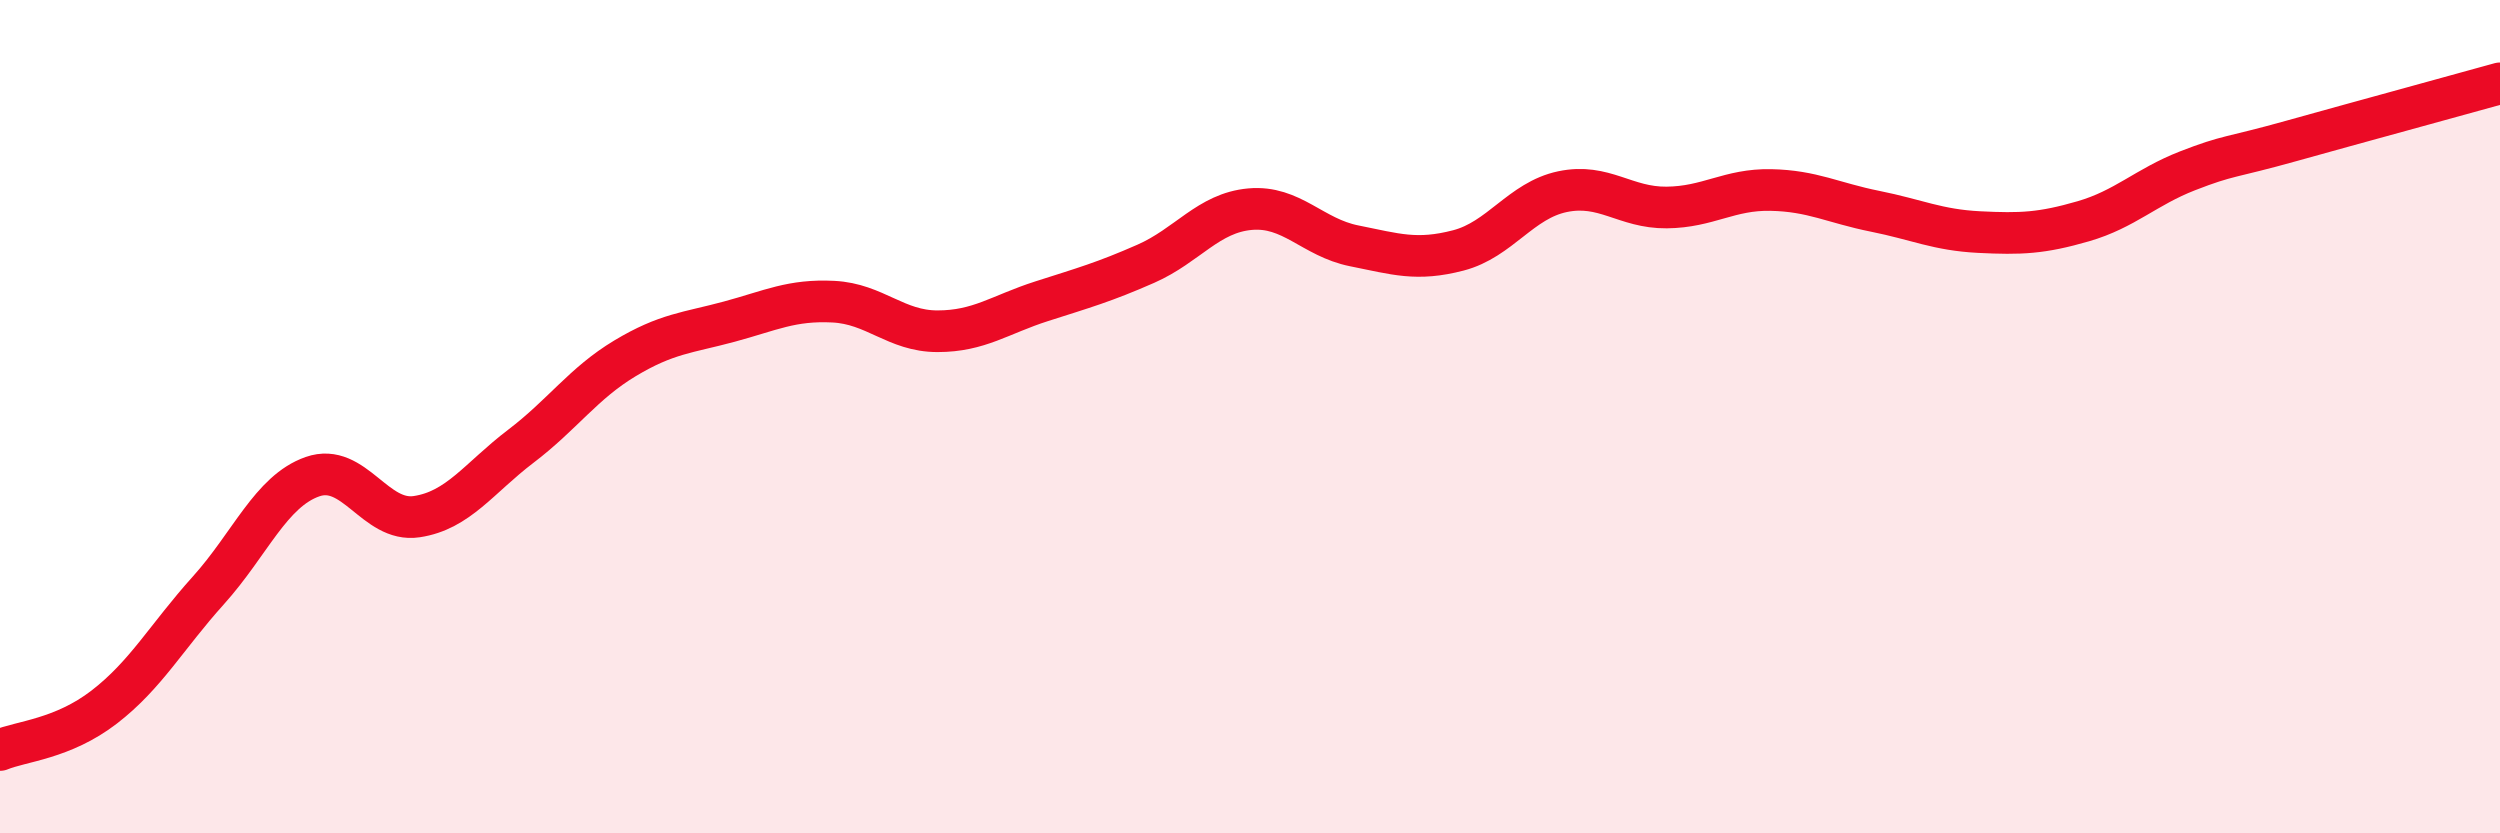
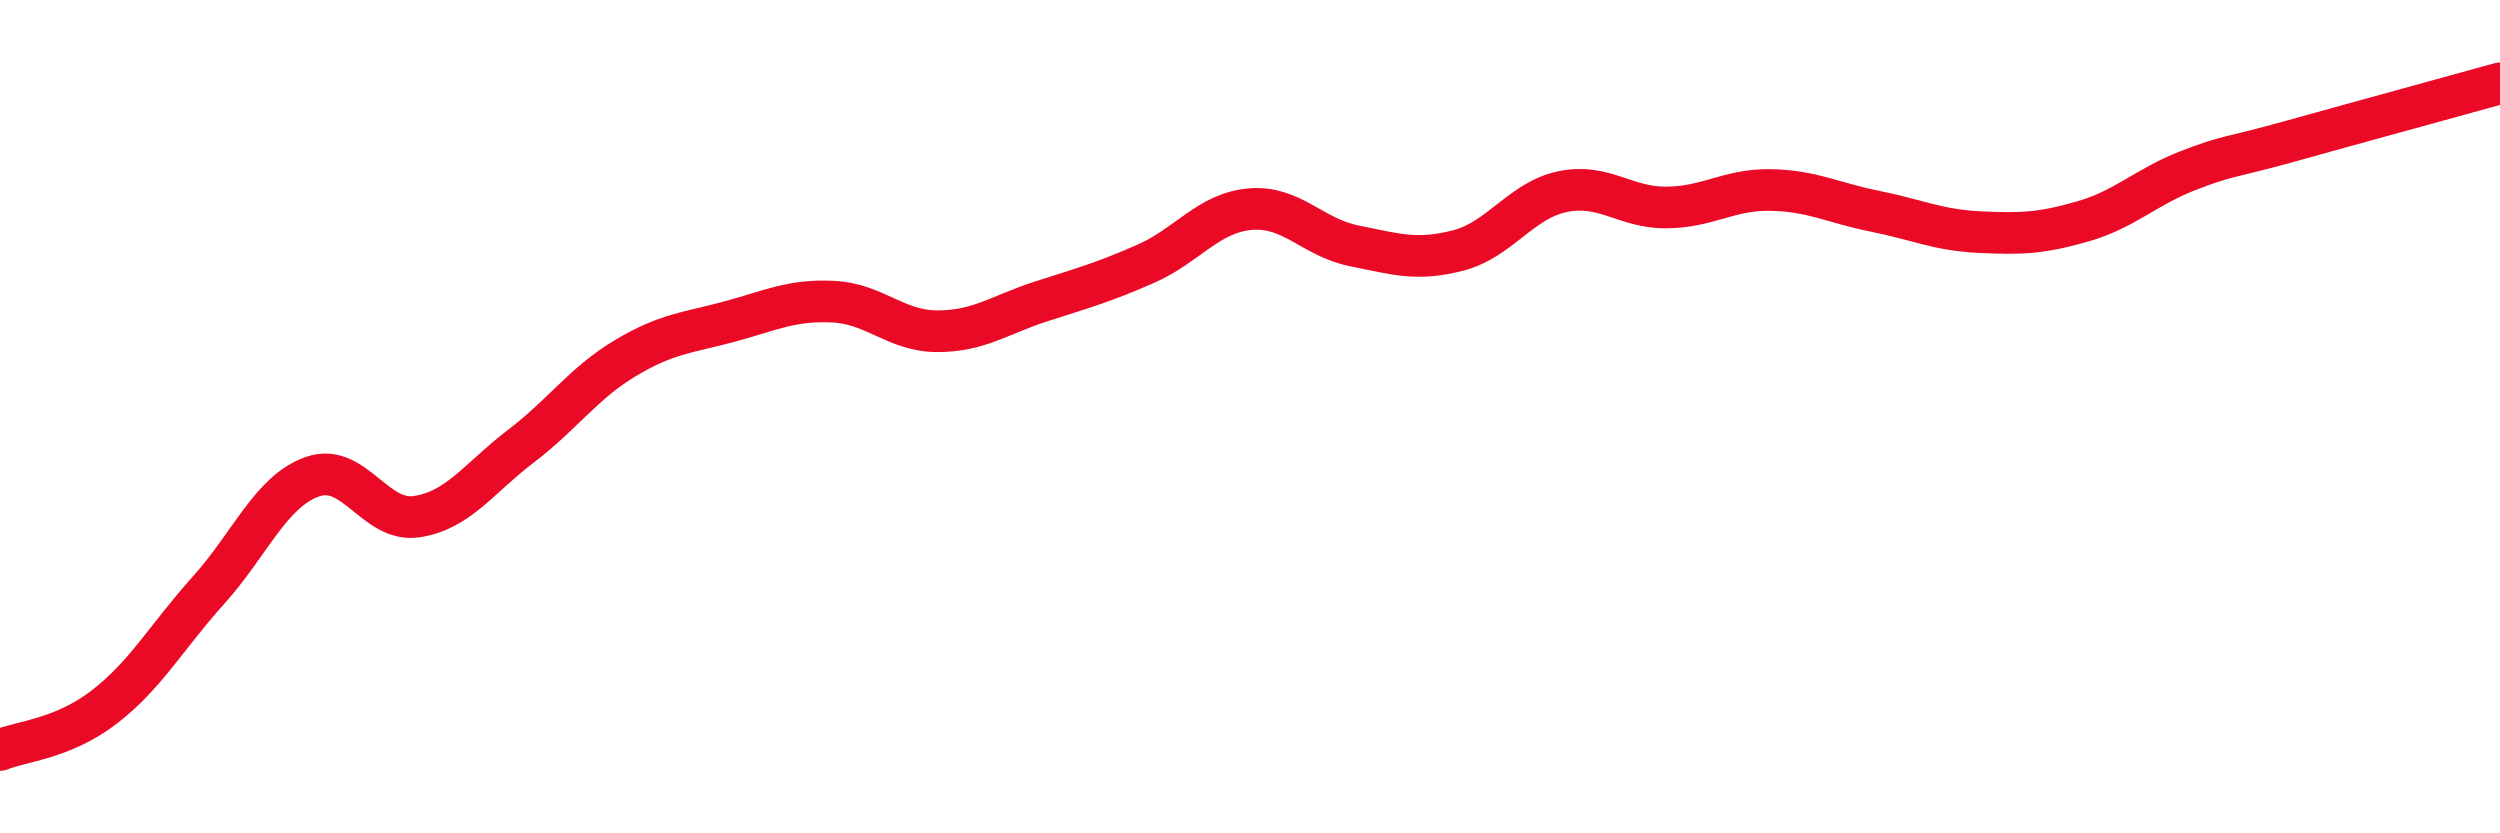
<svg xmlns="http://www.w3.org/2000/svg" width="60" height="20" viewBox="0 0 60 20">
-   <path d="M 0,18 C 0.5,17.79 1.5,17.74 2.5,16.97 C 3.5,16.2 4,15.28 5,14.17 C 6,13.06 6.5,11.79 7.5,11.44 C 8.5,11.09 9,12.55 10,12.4 C 11,12.25 11.5,11.47 12.5,10.71 C 13.5,9.95 14,9.2 15,8.6 C 16,8 16.5,7.99 17.5,7.72 C 18.5,7.45 19,7.19 20,7.24 C 21,7.29 21.5,7.95 22.5,7.95 C 23.5,7.95 24,7.55 25,7.23 C 26,6.91 26.5,6.77 27.5,6.33 C 28.5,5.89 29,5.11 30,5.02 C 31,4.93 31.5,5.7 32.5,5.9 C 33.5,6.1 34,6.27 35,6.01 C 36,5.75 36.5,4.81 37.5,4.6 C 38.5,4.39 39,4.99 40,4.98 C 41,4.97 41.5,4.54 42.5,4.56 C 43.5,4.58 44,4.87 45,5.07 C 46,5.27 46.5,5.52 47.5,5.57 C 48.5,5.62 49,5.6 50,5.31 C 51,5.02 51.5,4.49 52.5,4.1 C 53.5,3.71 53.5,3.8 55,3.38 C 56.5,2.96 59,2.28 60,2L60 20L0 20Z" fill="#EB0A25" opacity="0.1" stroke-linecap="round" stroke-linejoin="round" />
  <path d="M 0,18 C 0.5,17.79 1.5,17.74 2.5,16.97 C 3.5,16.2 4,15.28 5,14.17 C 6,13.06 6.5,11.79 7.5,11.44 C 8.5,11.09 9,12.55 10,12.4 C 11,12.25 11.5,11.47 12.5,10.71 C 13.5,9.95 14,9.2 15,8.6 C 16,8 16.5,7.99 17.5,7.72 C 18.5,7.45 19,7.19 20,7.24 C 21,7.29 21.5,7.95 22.5,7.95 C 23.5,7.95 24,7.55 25,7.23 C 26,6.91 26.5,6.77 27.5,6.33 C 28.5,5.89 29,5.11 30,5.02 C 31,4.93 31.5,5.7 32.5,5.9 C 33.5,6.1 34,6.27 35,6.01 C 36,5.75 36.5,4.81 37.5,4.6 C 38.5,4.39 39,4.99 40,4.98 C 41,4.97 41.5,4.54 42.5,4.56 C 43.5,4.58 44,4.87 45,5.07 C 46,5.27 46.5,5.52 47.5,5.57 C 48.5,5.62 49,5.6 50,5.31 C 51,5.02 51.5,4.49 52.5,4.1 C 53.5,3.71 53.5,3.8 55,3.38 C 56.5,2.96 59,2.28 60,2" stroke="#EB0A25" stroke-width="1" fill="none" stroke-linecap="round" stroke-linejoin="round" />
</svg>